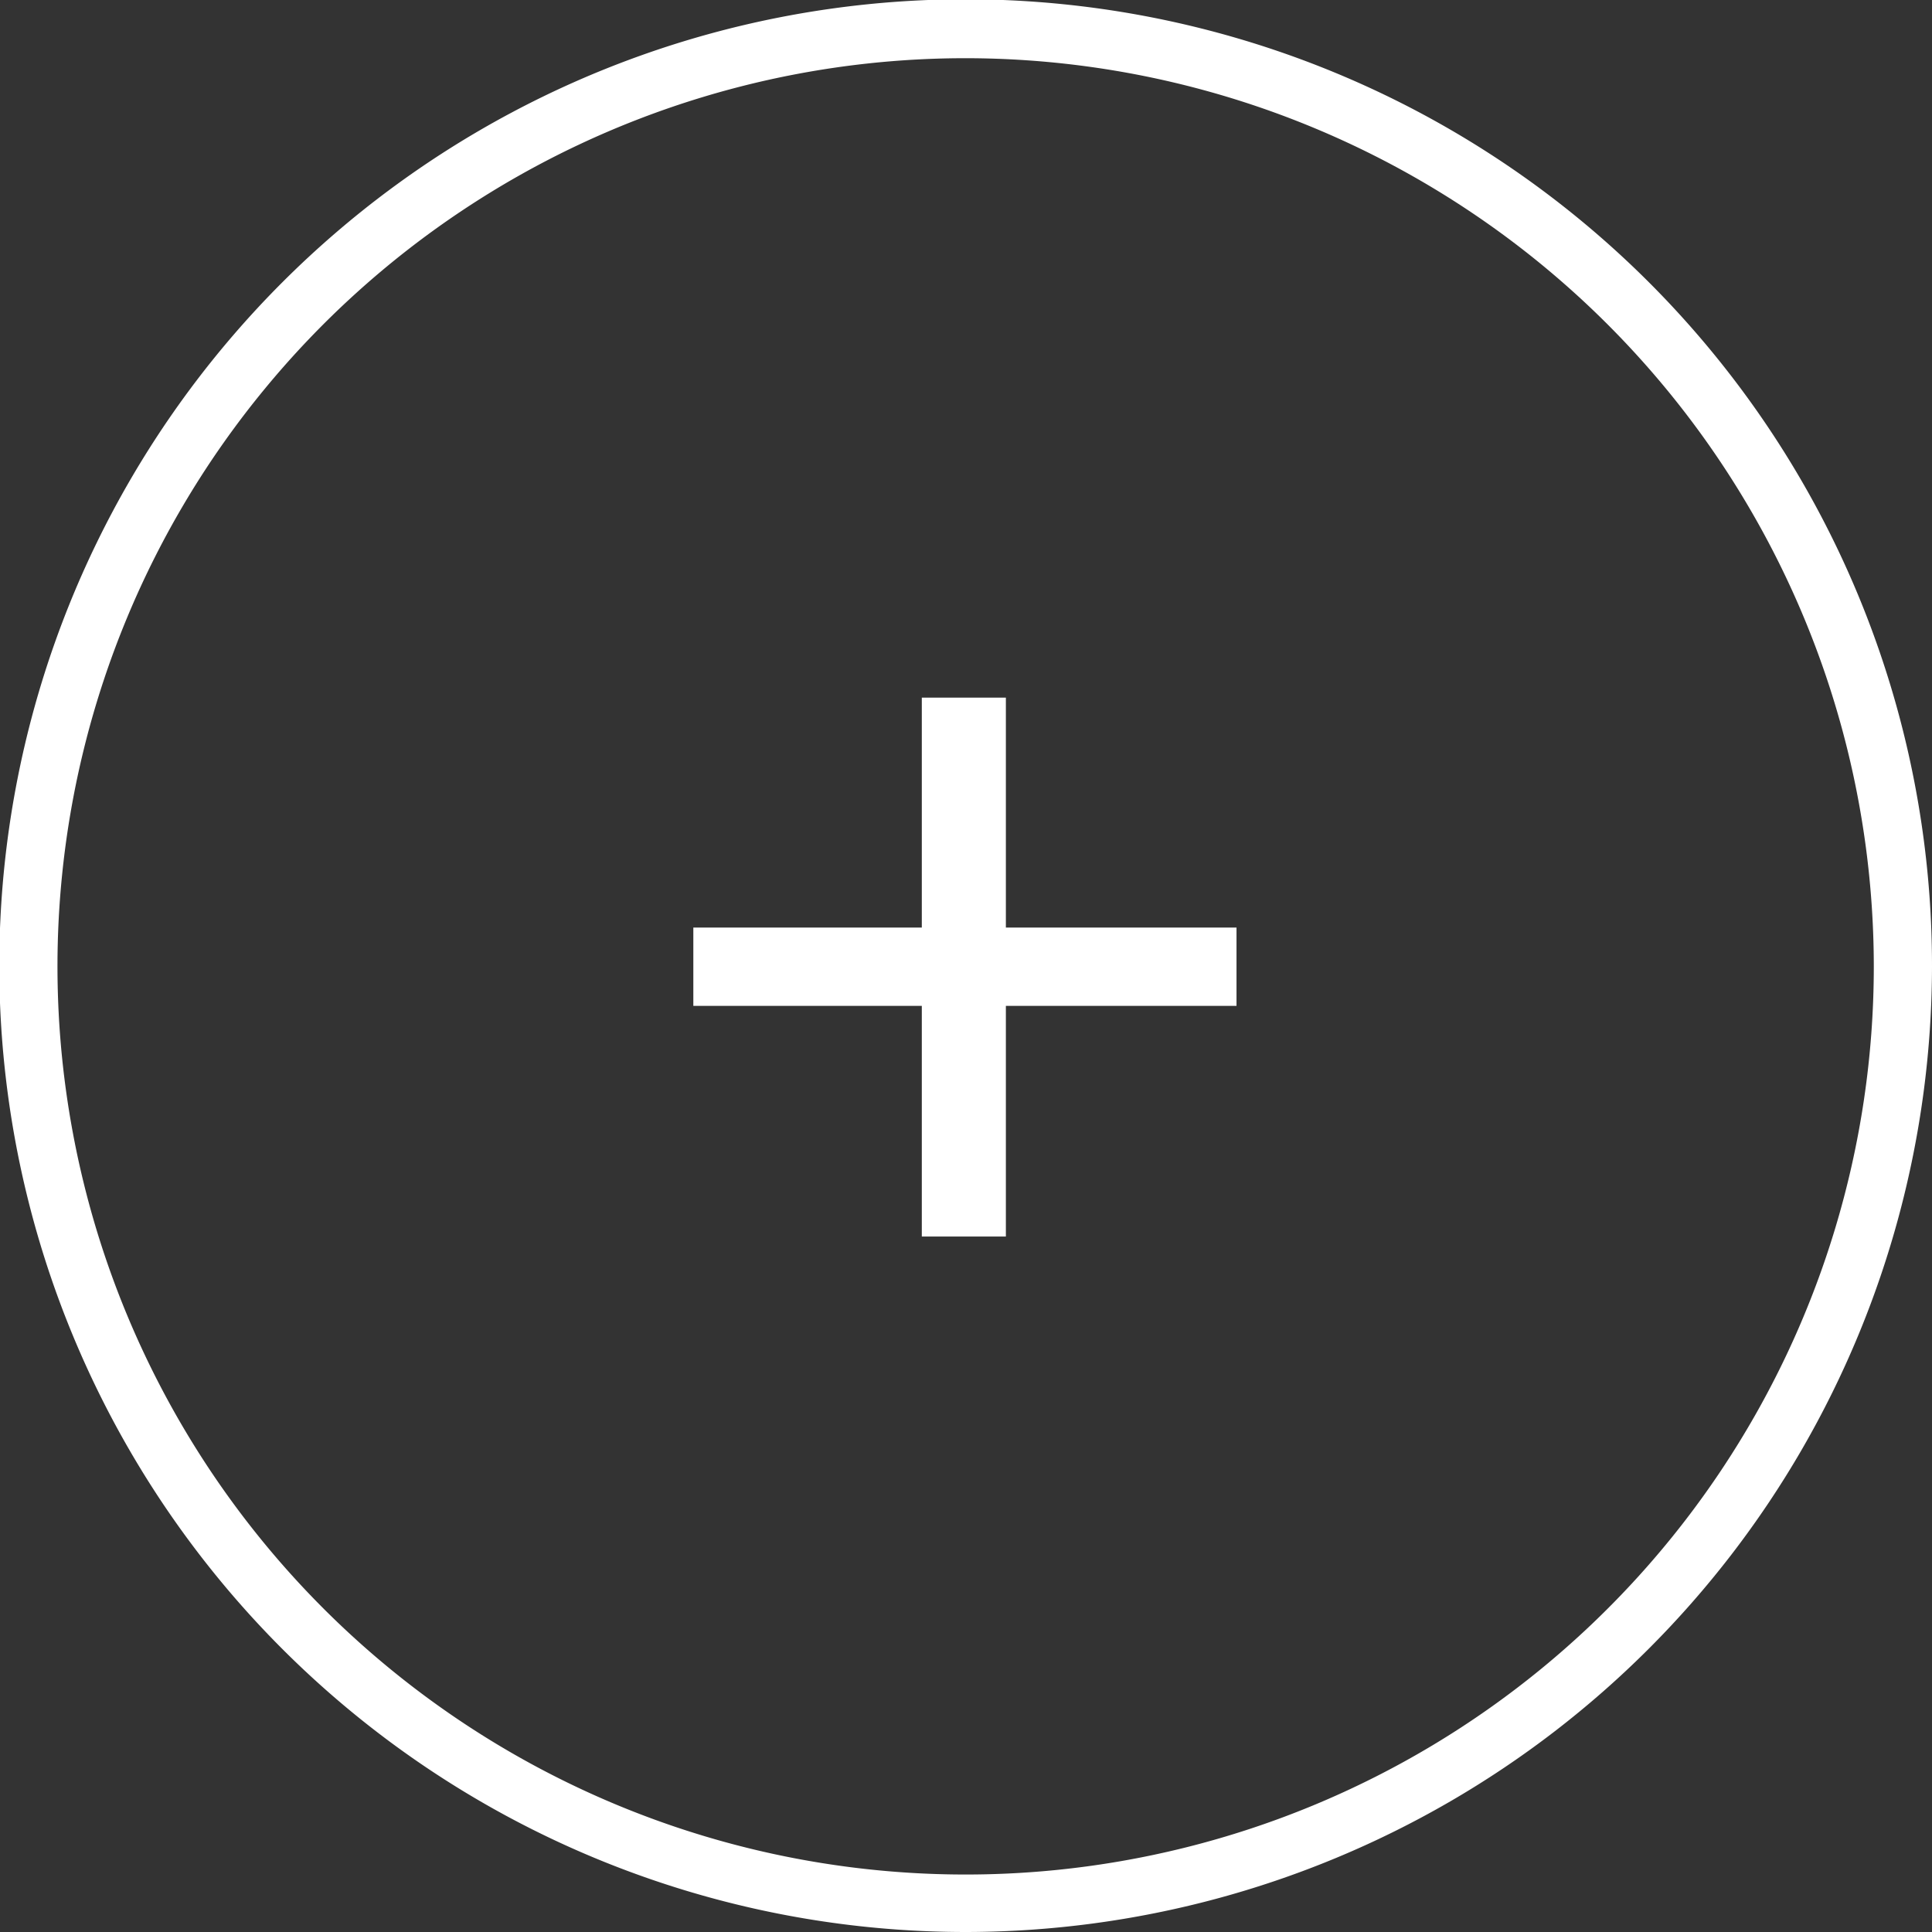
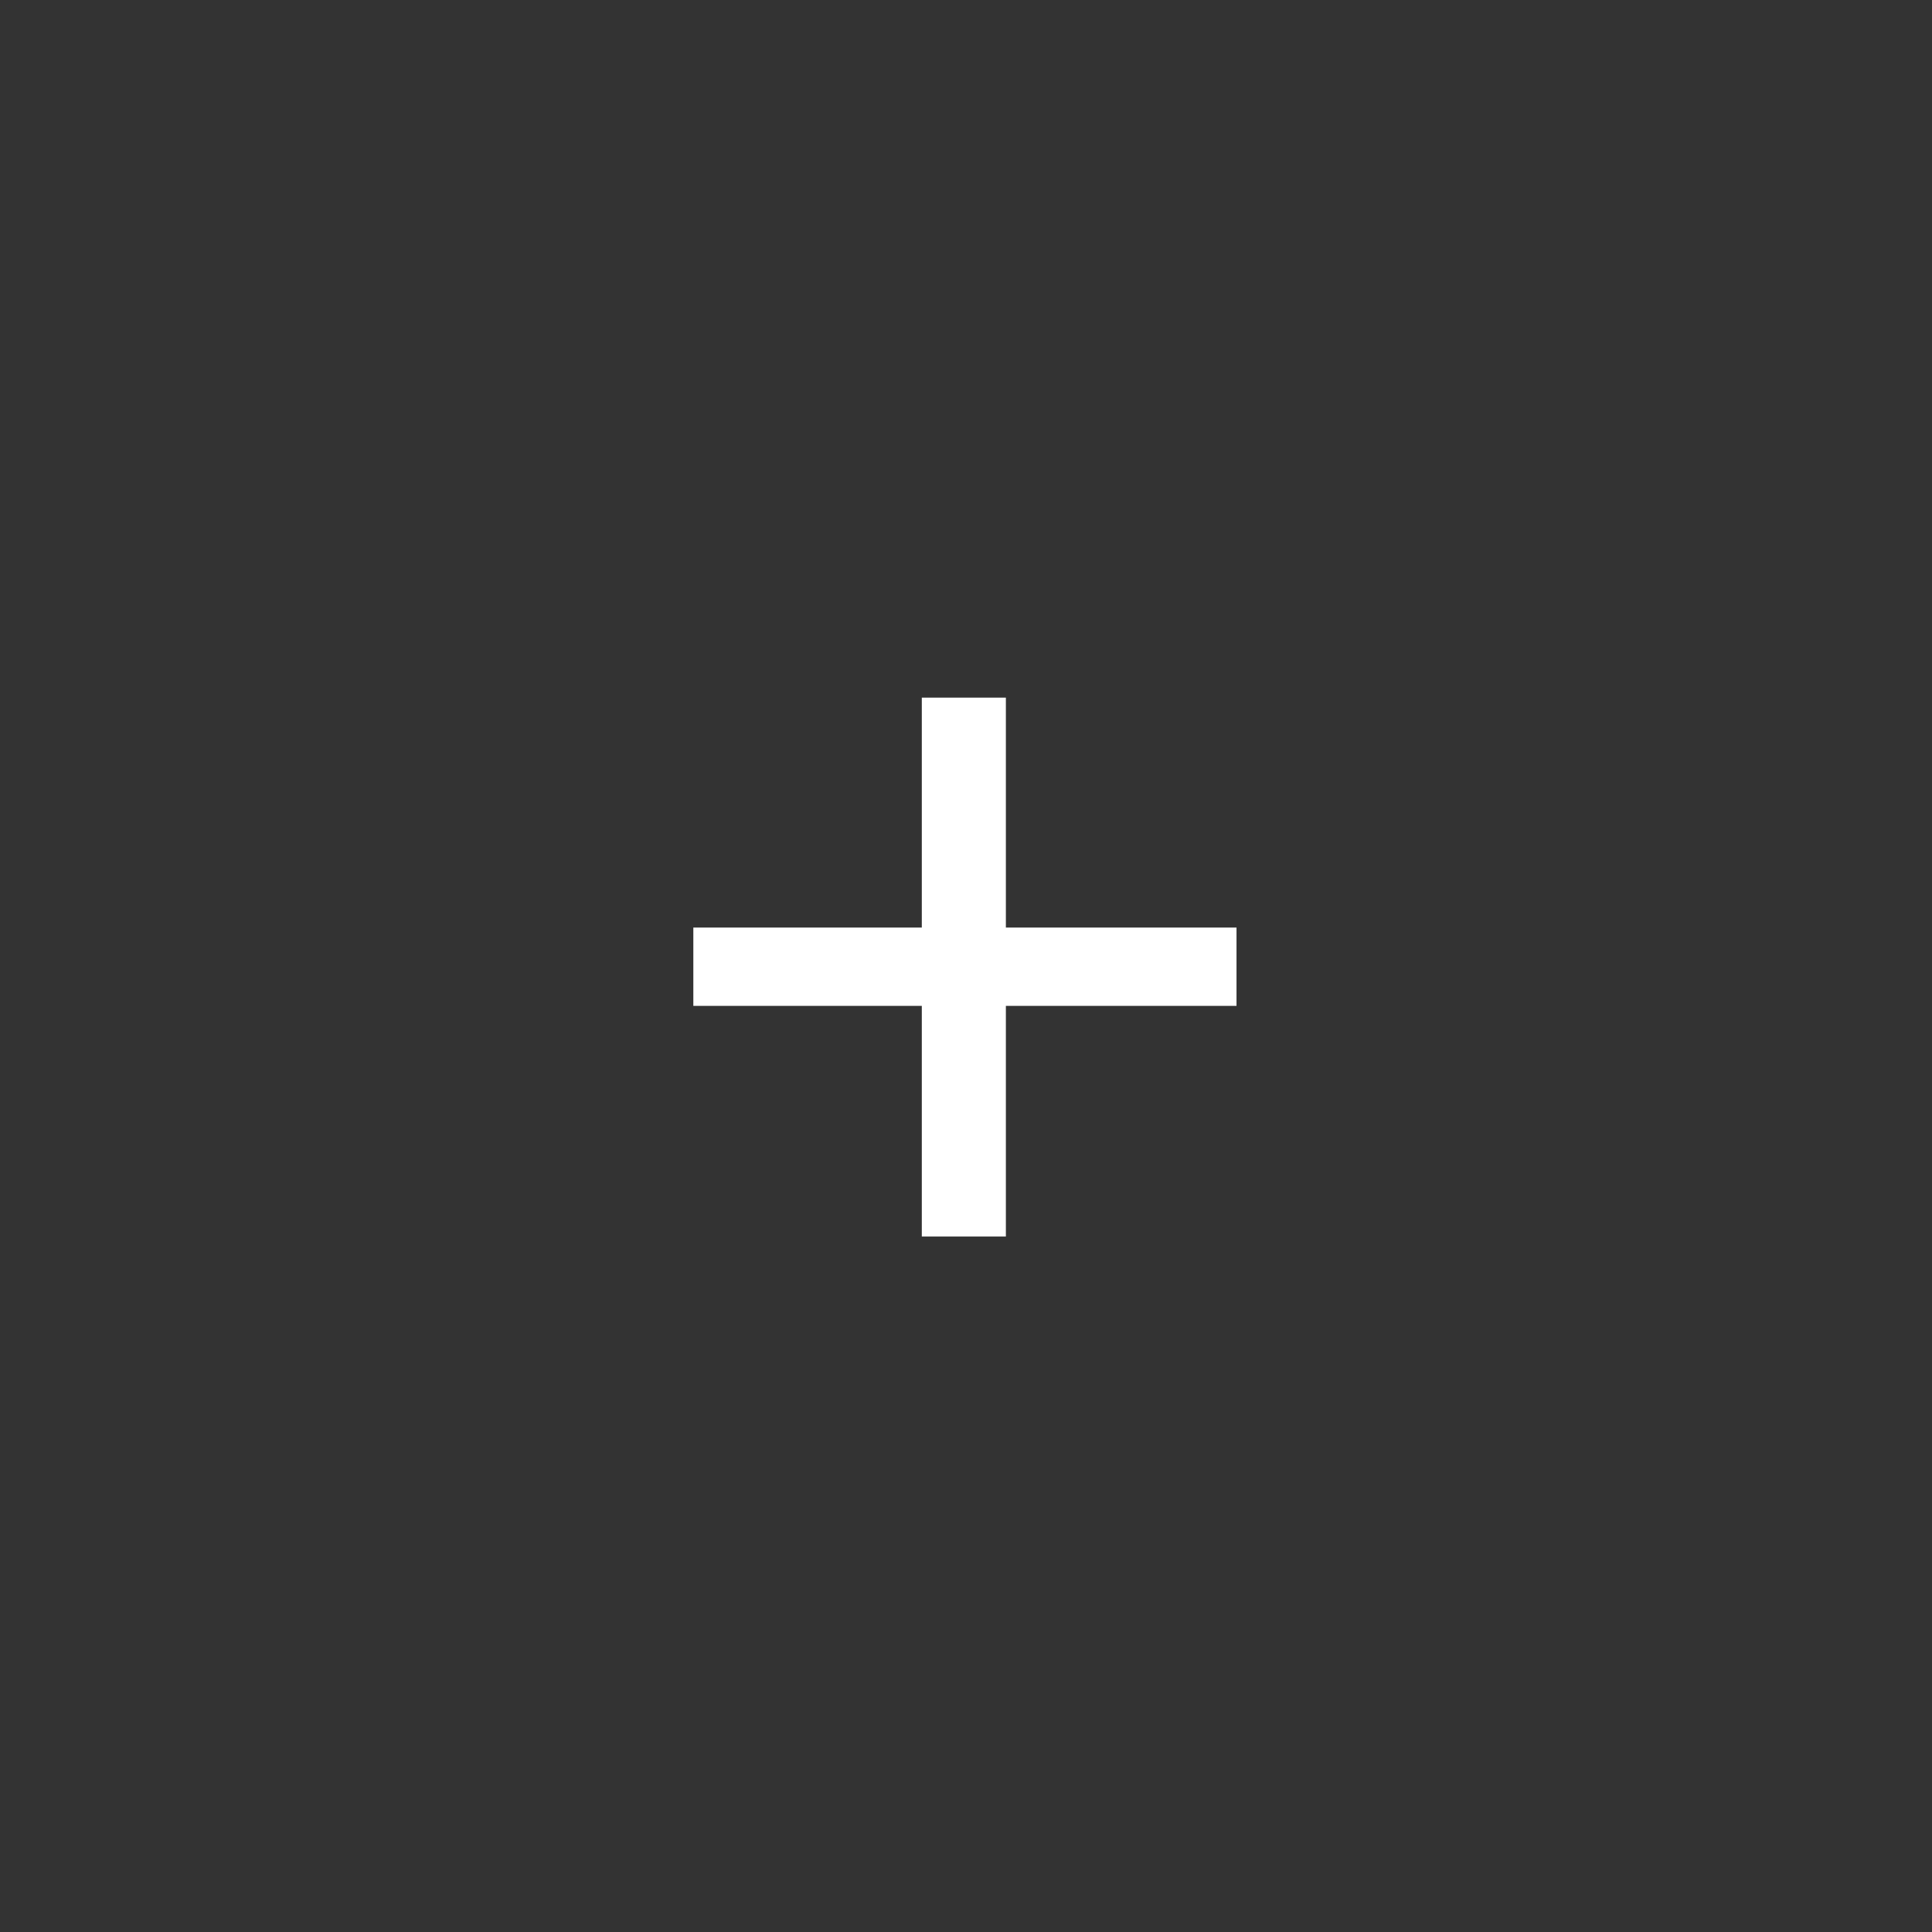
<svg xmlns="http://www.w3.org/2000/svg" id="collezione_Immagine" data-name="collezione Immagine" viewBox="0 0 26.89 26.89">
  <rect x="0" y="0" width="26.89" height="26.89" fill="#333333" stroke="none" />
  <defs>
    <style>.cls-1{fill:#fff;}</style>
  </defs>
-   <path class="cls-1" d="M13.45,26.89A13.45,13.45,0,1,1,26.89,13.45,13.46,13.46,0,0,1,13.45,26.89Zm0-26.08A12.64,12.64,0,1,0,26.08,13.45,12.65,12.65,0,0,0,13.45.81Z" />
  <path class="cls-1" d="M9.65,14V12.91h3.18V9.71H14v3.2h3.21V14H14v3.21H12.83V14Z" />
</svg>